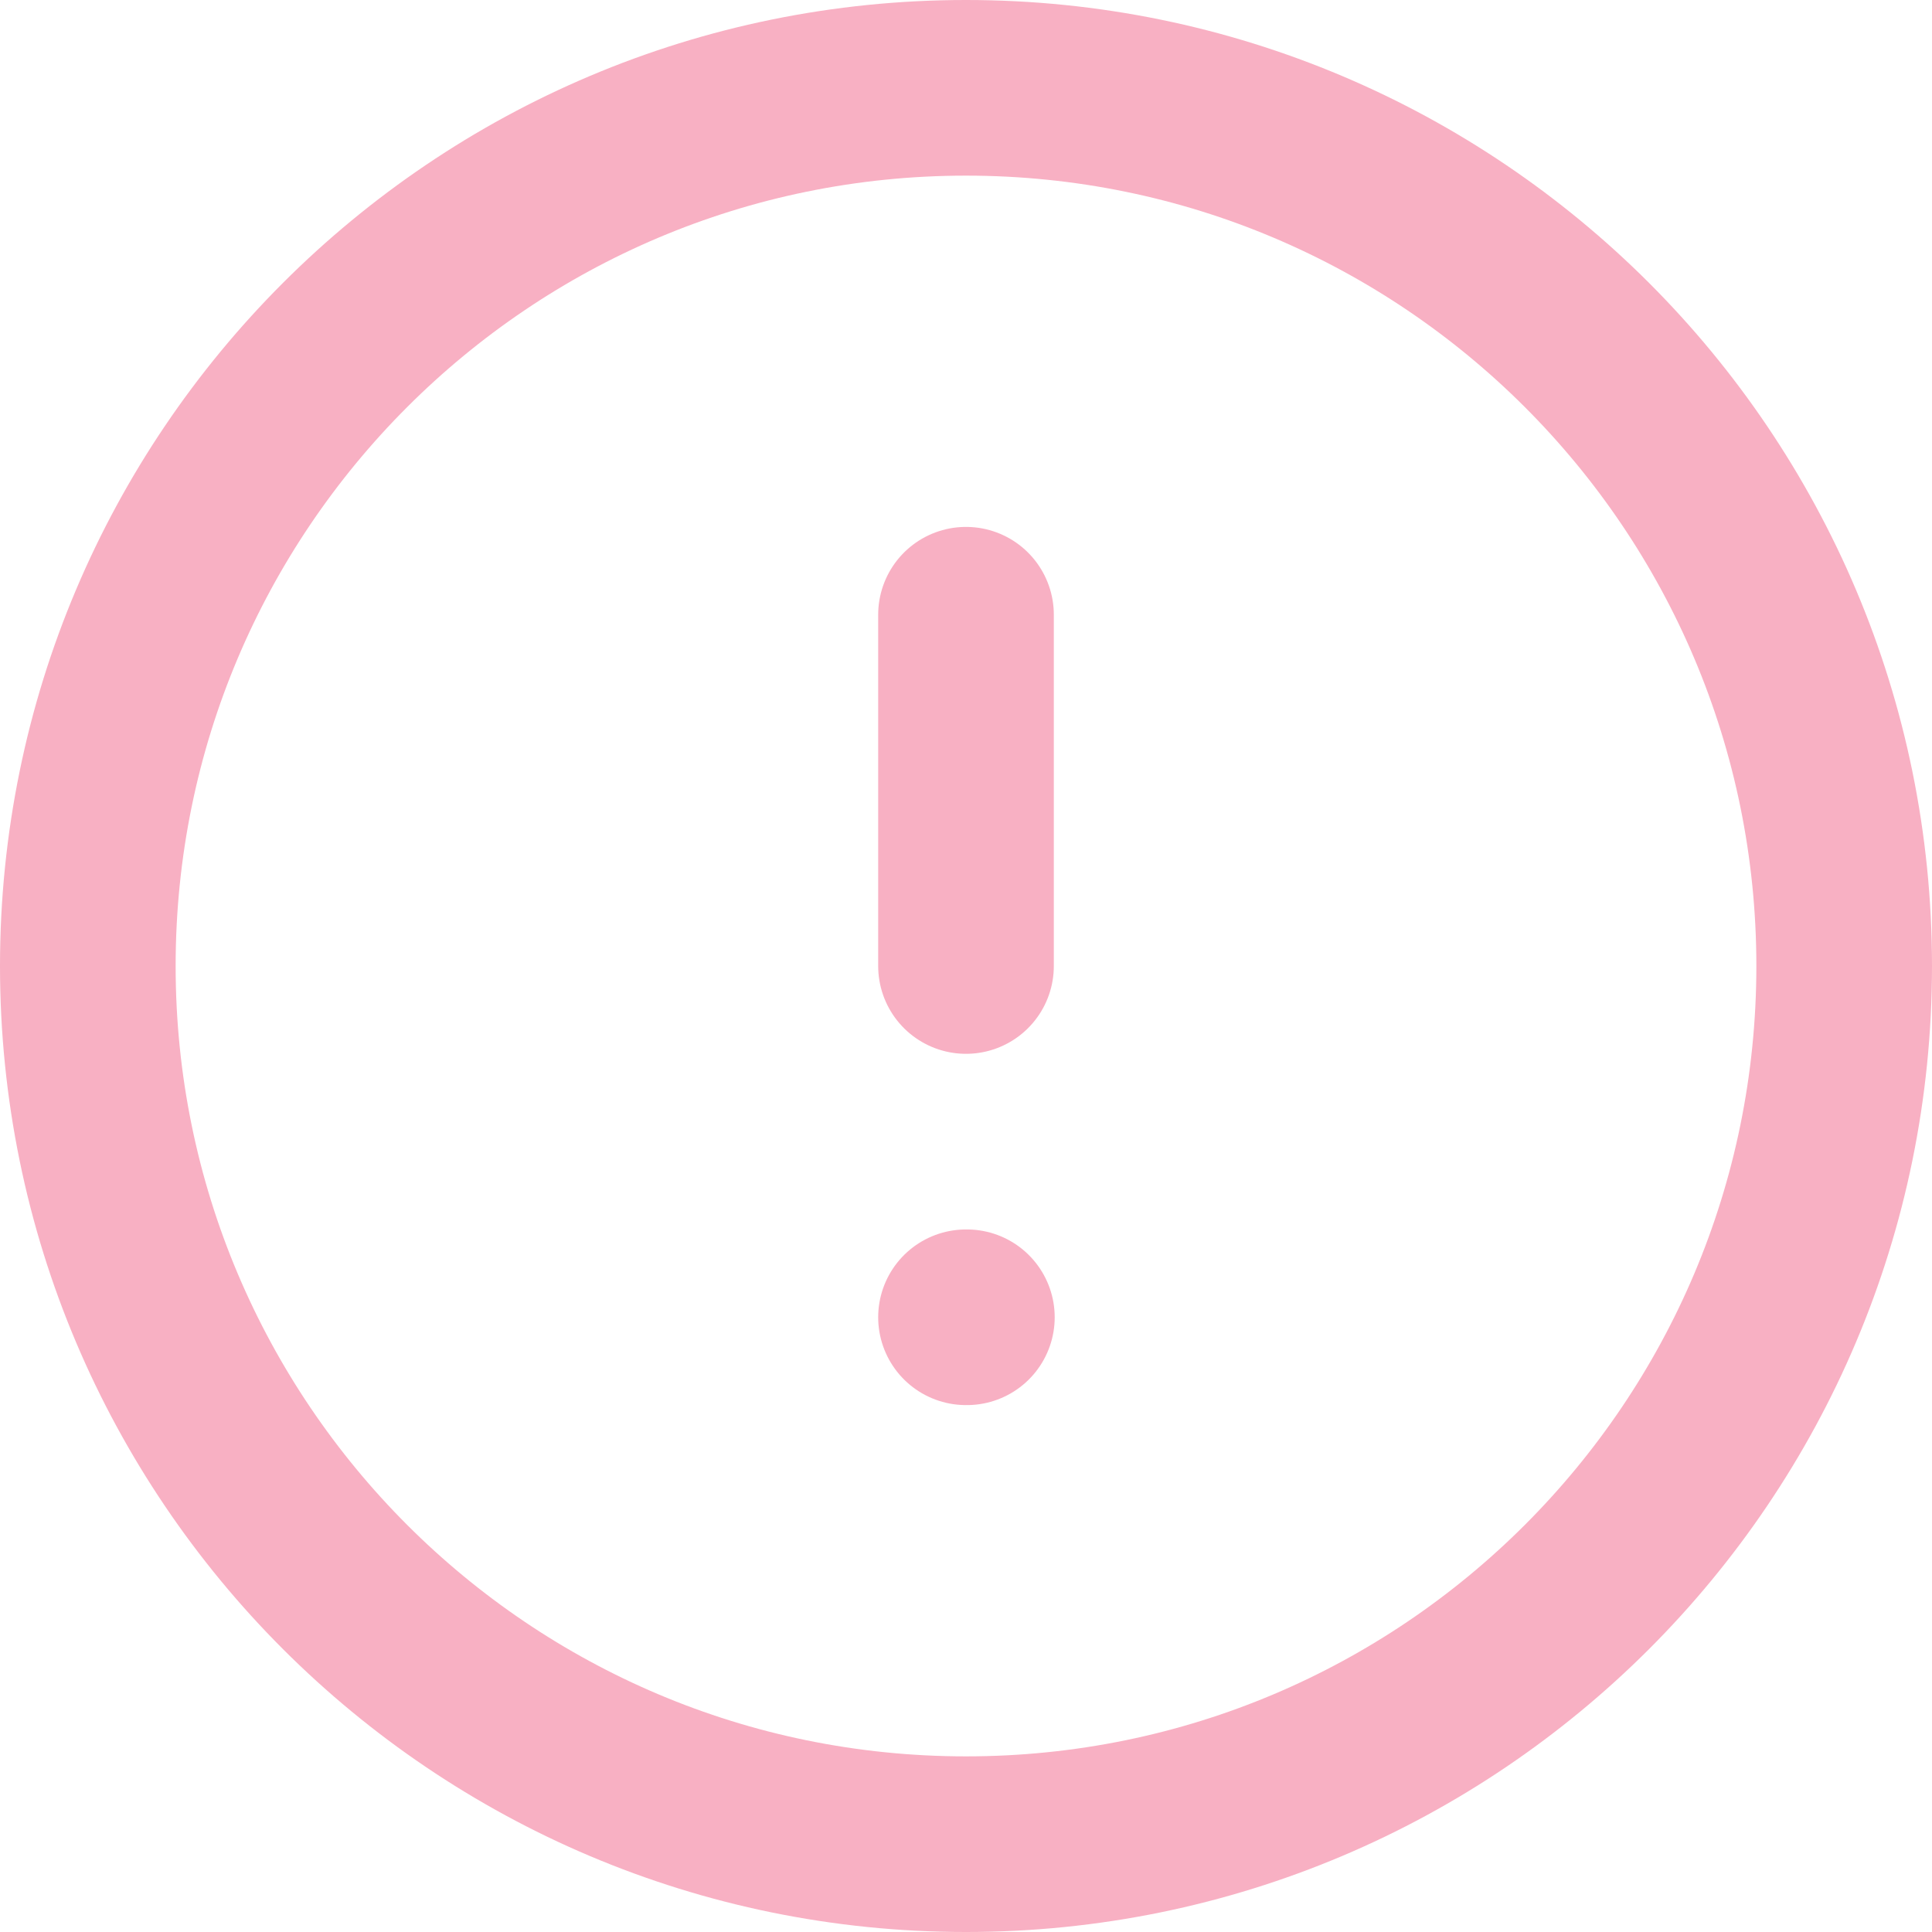
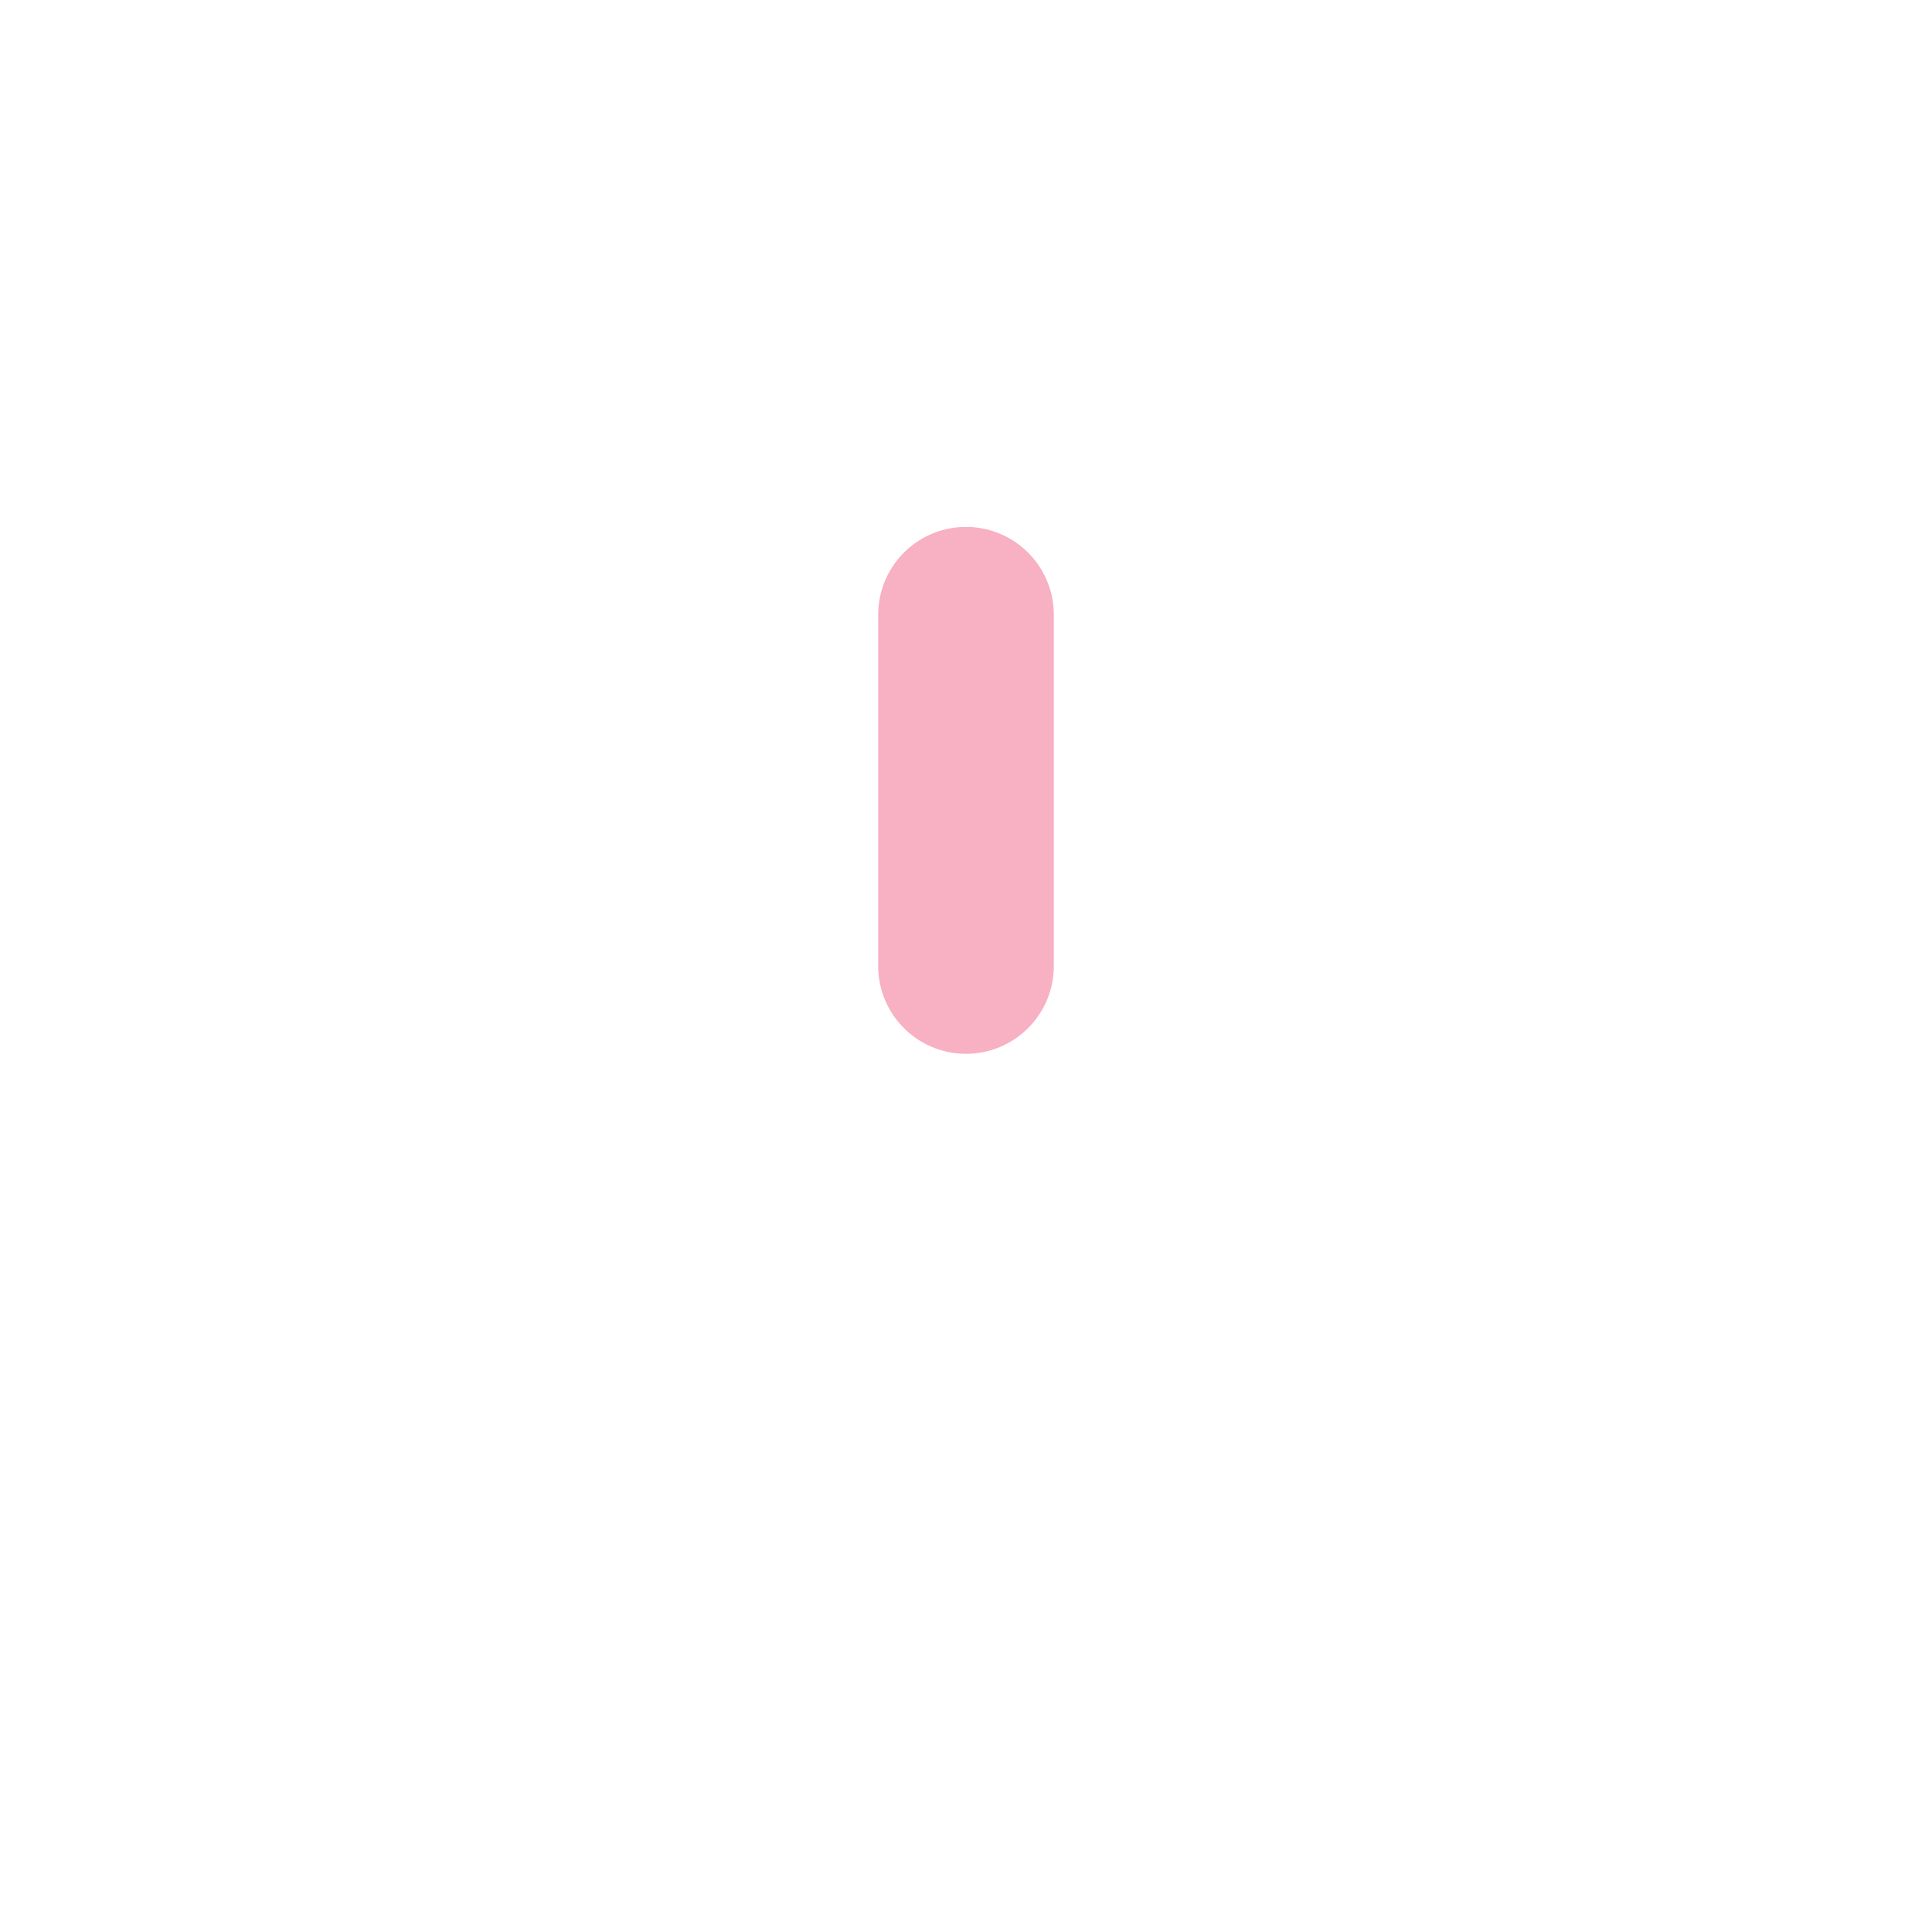
<svg xmlns="http://www.w3.org/2000/svg" width="22" height="22" viewBox="0 0 22 22" fill="none">
-   <path d="M11 21C16.523 21 21 16.523 21 11C21 5.477 16.523 1 11 1C5.477 1 1 5.477 1 11C1 16.523 5.477 21 11 21Z" stroke="#F8B0C3" stroke-width="2" stroke-linecap="round" stroke-linejoin="round" />
  <path d="M11 7V11" stroke="#F8B0C3" stroke-width="2" stroke-linecap="round" stroke-linejoin="round" />
-   <path d="M11 15H11.01" stroke="#F8B0C3" stroke-width="2" stroke-linecap="round" stroke-linejoin="round" />
</svg>